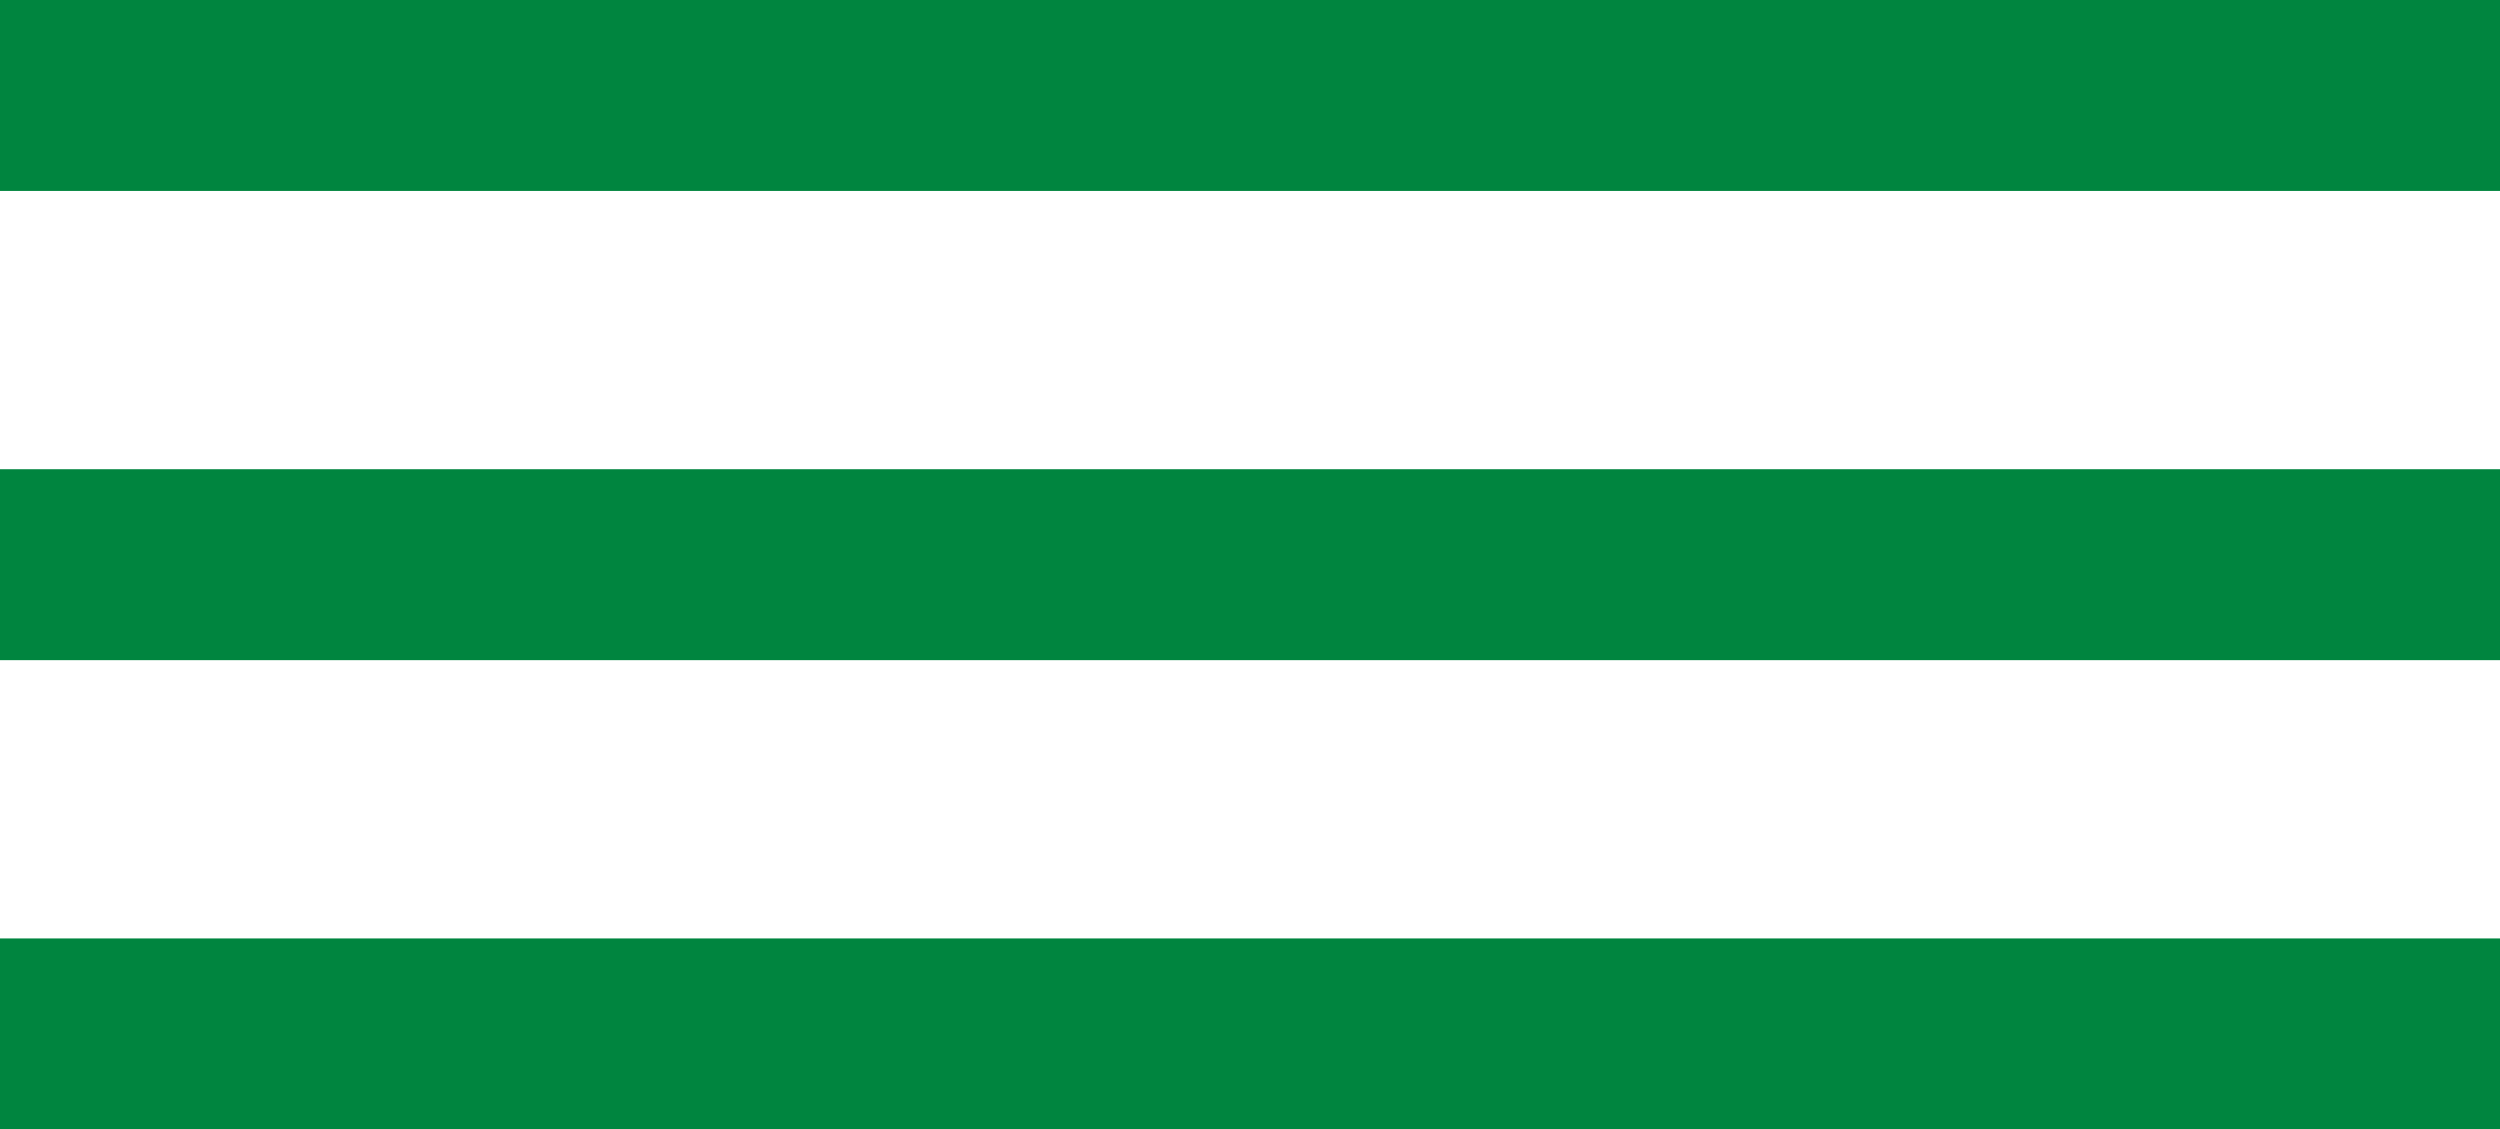
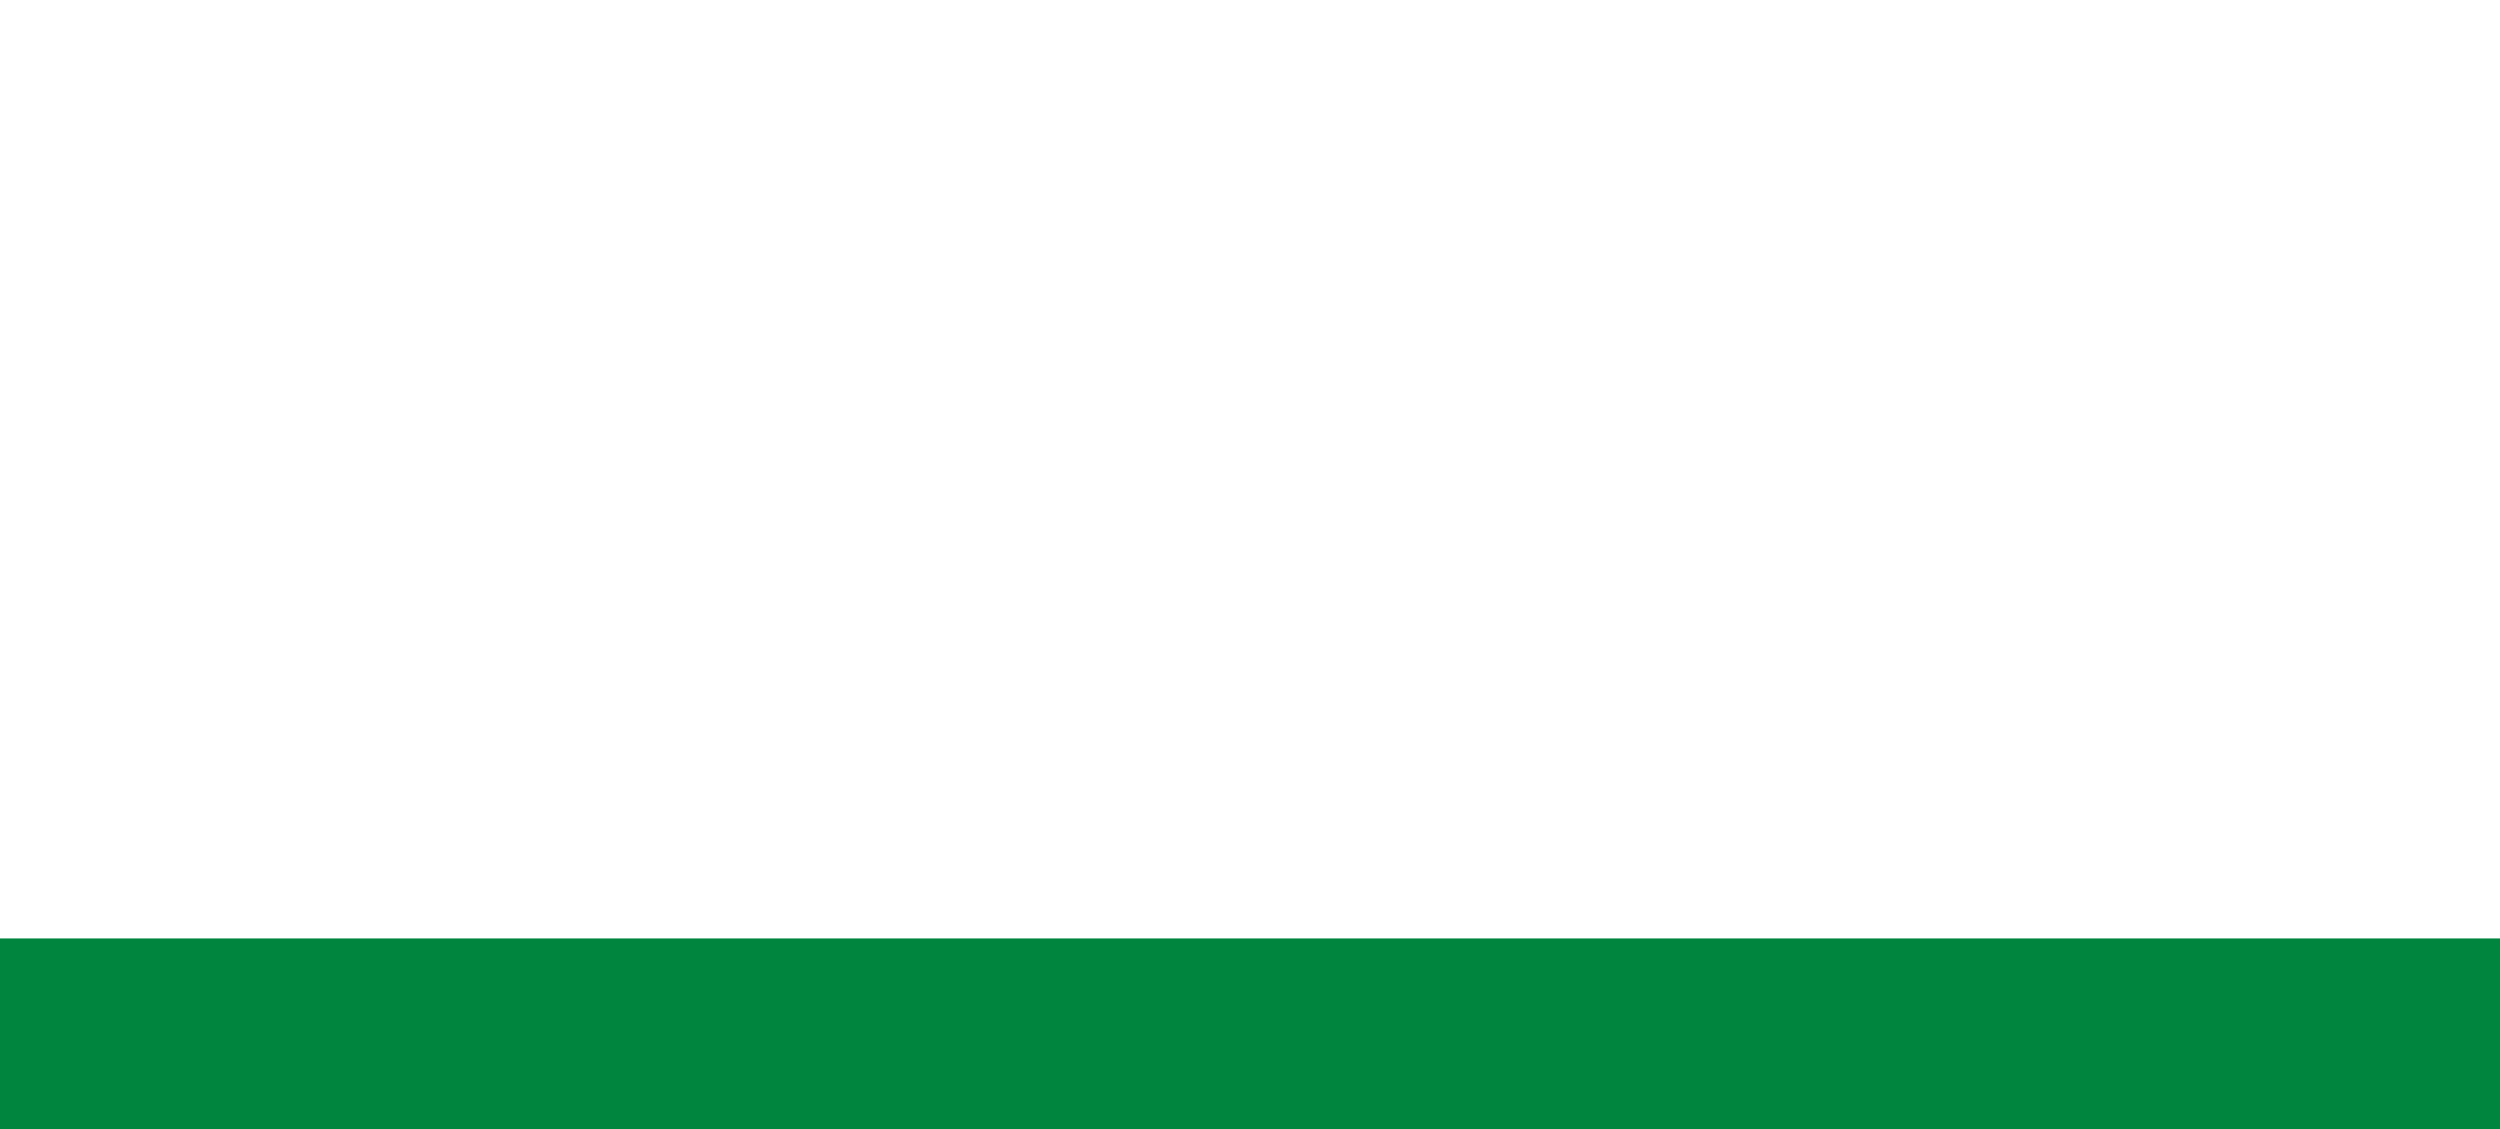
<svg xmlns="http://www.w3.org/2000/svg" data-name="Layer 1" width="32" height="14.456">
-   <rect id="backgroundrect" width="100%" height="100%" x="0" y="0" fill="none" stroke="none" />
  <title>hamburger</title>
  <g class="currentLayer">
    <title>Layer 1</title>
    <rect y="12.012" width="32" height="2.444" fill="#00853f" id="svg_1" class="" fill-opacity="1" />
-     <rect y="6.006" width="32" height="2.444" fill="#00853f" id="svg_2" class="" fill-opacity="1" />
-     <rect width="32" height="2.444" fill="#00853f" id="svg_3" class="" fill-opacity="1" />
  </g>
</svg>